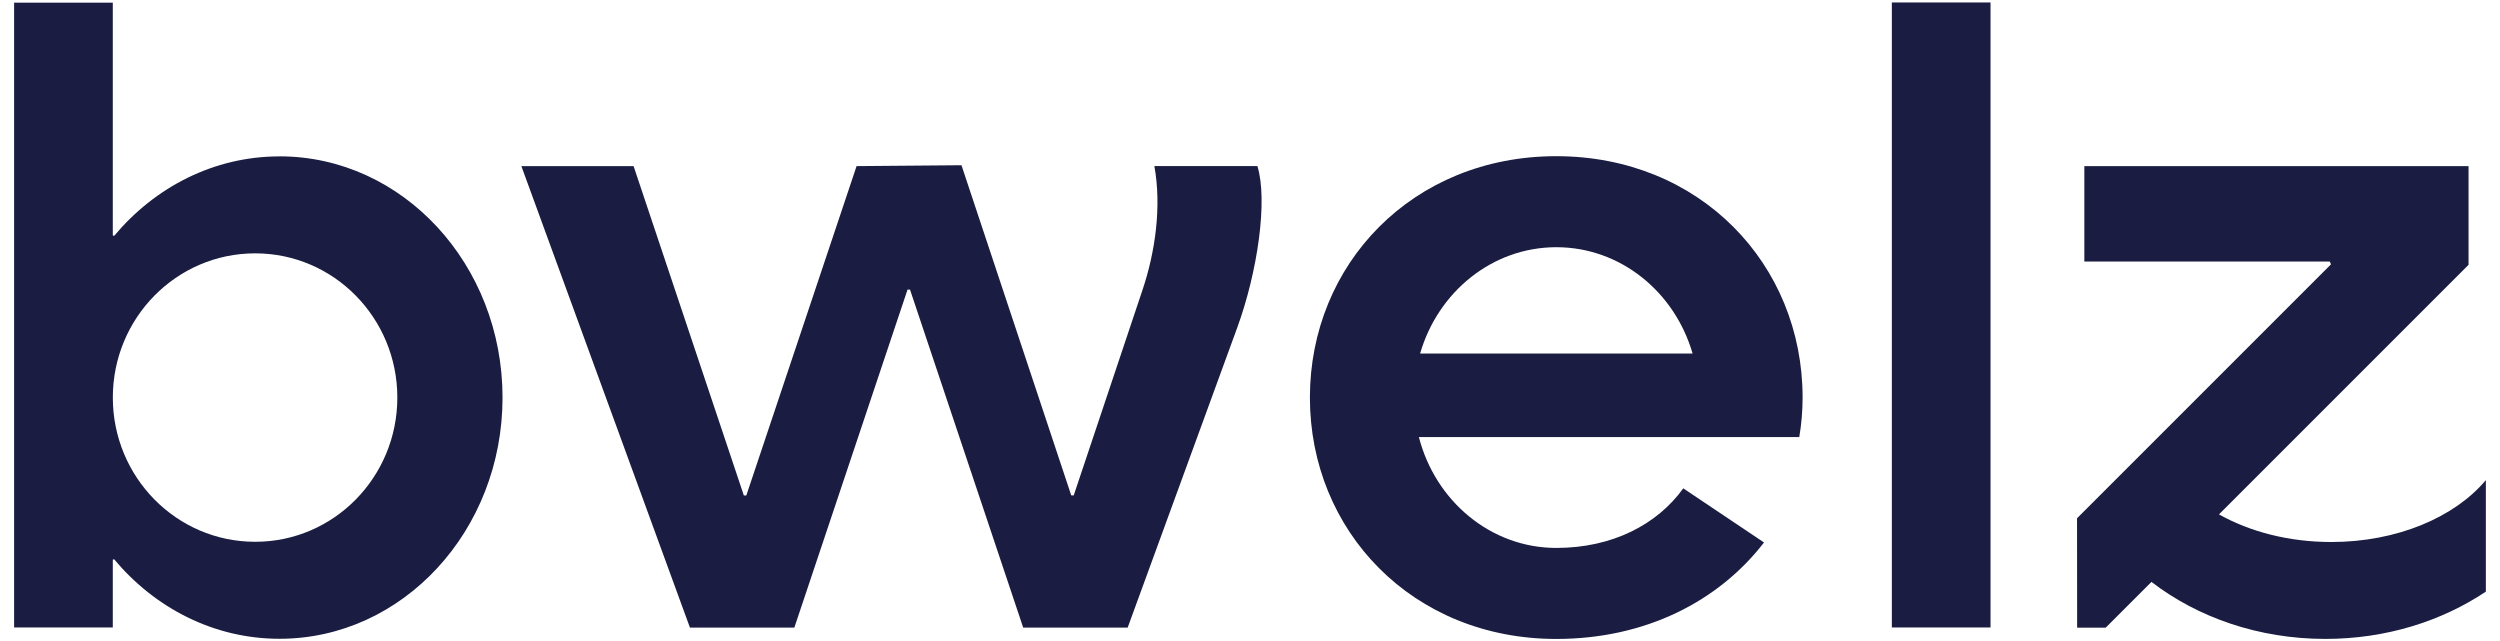
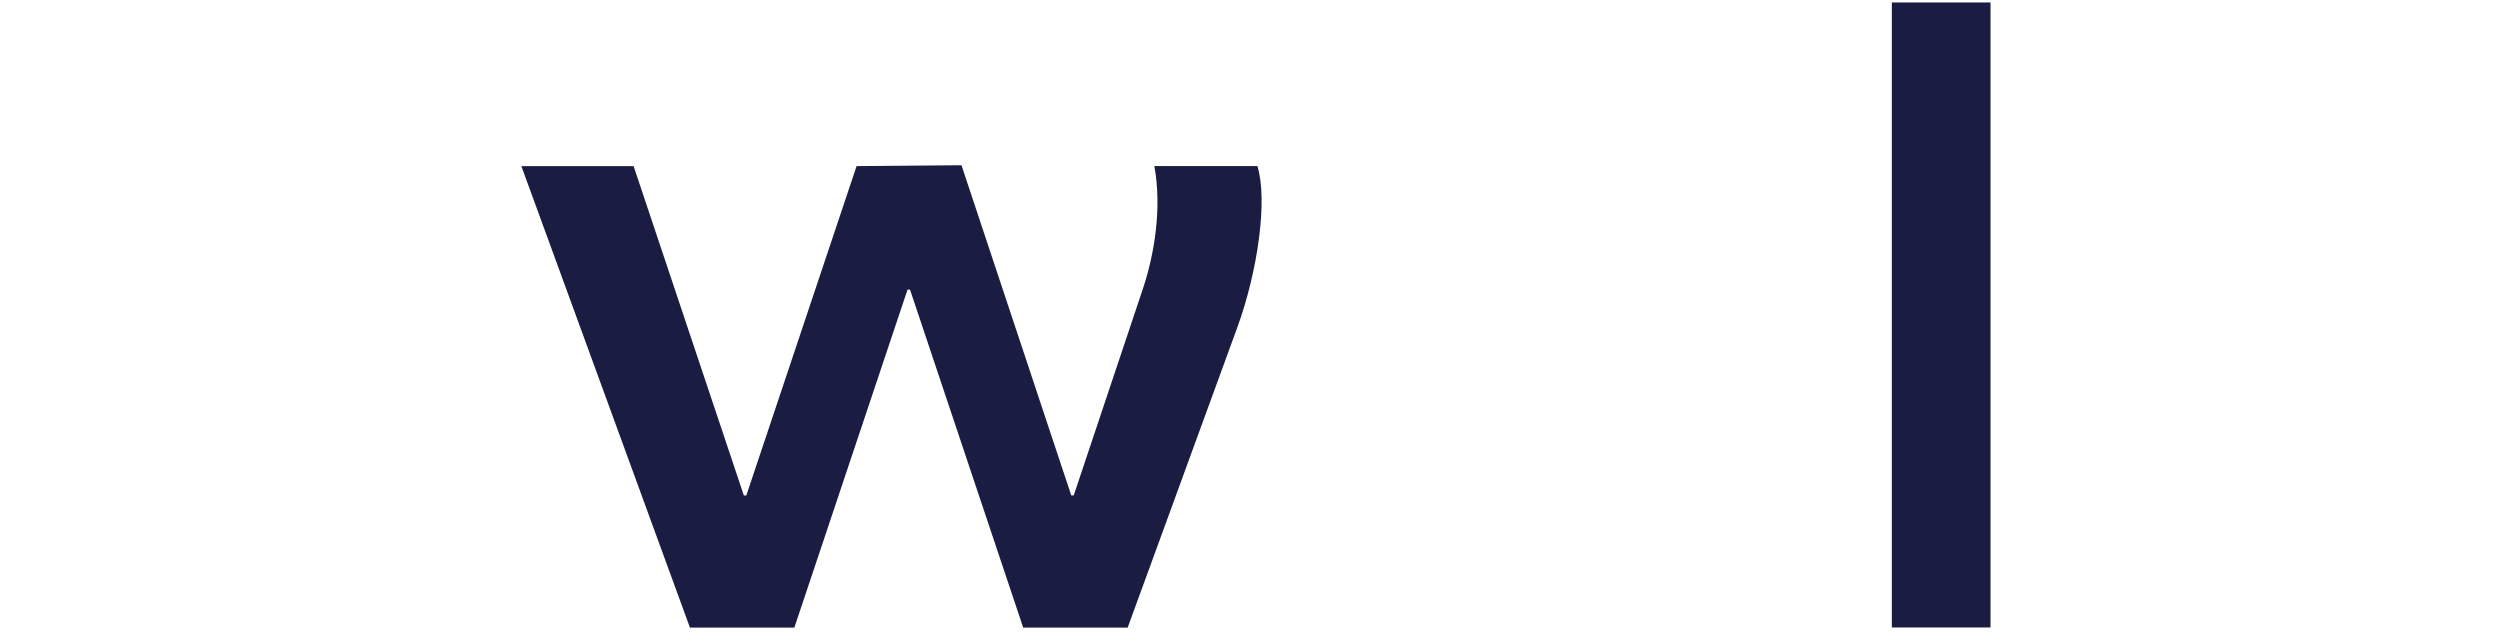
<svg xmlns="http://www.w3.org/2000/svg" id="Layer_1" viewBox="0 0 760 195">
  <defs>
    <style>.cls-1{fill:#1a1d41;}</style>
  </defs>
-   <path class="cls-1" d="m84.98,47.54c-19.96,0-37.88,9.34-50.29,24.18l-.4-.17V.81H4.29v189.94h30v-20.6l.38-.16c12.41,14.85,30.34,24.2,50.3,24.2,37.45,0,67.8-32.83,67.8-73.33s-30.36-73.33-67.8-73.33Zm-7.37,117.16s-.01,0-.02,0c-.02,0-.03,0-.05,0-23.88,0-43.24-19.63-43.24-43.84s19.36-43.84,43.24-43.84c.02,0,.03,0,.05,0,0,0,.01,0,.02,0,23.85,0,43.18,19.63,43.18,43.84s-19.33,43.84-43.18,43.84Z" />
  <path class="cls-1" d="m158.5,50.5h34.11l33.52,100.12h.75s33.52-100.12,33.52-100.12l31.89-.27,33.37,100.37h.75s20.94-62.54,20.94-62.54c3.8-11.35,5.83-25.12,3.58-37.57h31.32c3.22,10.42.05,32.19-6.13,49.11l-33.31,91.19h-31.76s-34.41-102.75-34.41-102.75h-.75l-34.41,102.75h-31.74s-51.25-140.3-51.25-140.3Z" />
-   <path class="cls-1" d="m511.72,148.45c-7.91,11-21.58,18.12-38.59,18.12-19.98,0-36.79-14.28-41.79-33.7h115.64c.66-3.91,1.01-7.92,1.01-12.01,0-40.53-31.16-73.38-74.89-73.38s-74.89,32.86-74.89,73.38,31.16,73.38,74.89,73.38c27.24,0,49.43-11.52,63.16-29.33l-24.55-16.46Zm-80.01-40.97c5.42-18.71,21.91-32.33,41.42-32.33s36,13.61,41.42,32.33h-82.85Z" />
  <rect class="cls-1" x="575.12" y=".75" width="30" height="190" />
-   <path class="cls-1" d="m708.71,164.77c-12.94,0-24.81-3.15-34.14-8.4l75.87-75.87v-30h-116.8v29h74.6l.38.85-77.2,77.2.03,33.26h8.68l13.91-13.91c14,10.76,32.52,17.33,52.87,17.33,18.42,0,35.35-5.38,48.79-14.38v-33.9c-9.42,11.25-26.93,18.82-46.99,18.82Z" />
</svg>